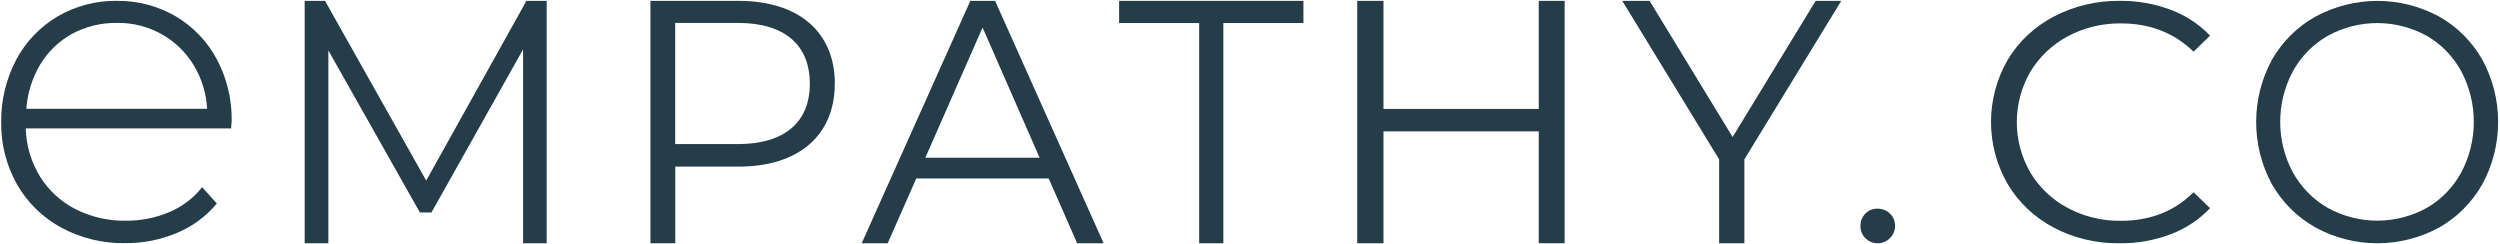
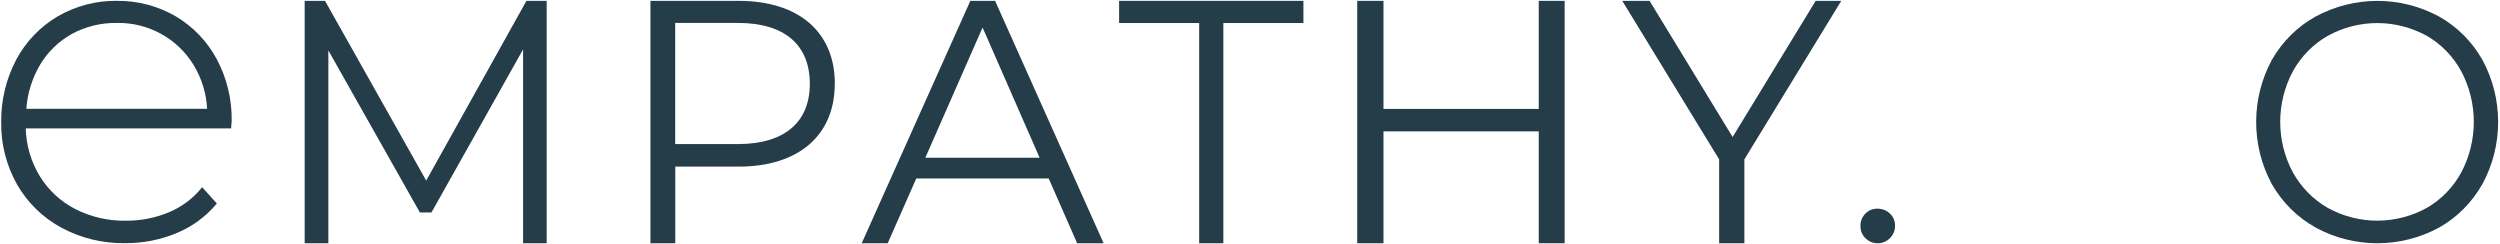
<svg xmlns="http://www.w3.org/2000/svg" width="951" height="93" viewBox="0 0 951 93" fill="none">
  <path fill-rule="evenodd" clip-rule="evenodd" d="M207.959 0.325V92.535H198.982V18.788L164.126 80.831H159.728L124.908 19.188V92.535H115.895V0.325H123.636L162.127 68.692L200.254 0.325H207.959Z" fill="#243D48" />
  <path d="M317.541 31.909C317.541 51.536 303.73 63.385 280.941 63.385H256.88V92.535H247.43V0.325H280.977C303.766 0.325 317.578 12.137 317.578 31.909H317.541ZM308.055 31.909C308.055 17.153 298.605 8.721 280.65 8.721H256.843V54.807H280.65C298.569 54.807 308.055 46.375 308.055 31.873V31.909Z" fill="#243D48" />
  <path d="M398.922 67.892H348.547L337.679 92.535H327.793L369.118 0.325H378.532L419.821 92.535H409.753L398.922 67.892ZM395.469 60.005L373.771 10.466L351.999 60.005H395.433H395.469Z" fill="#243D48" />
  <path fill-rule="evenodd" clip-rule="evenodd" d="M456.167 8.757H425.709V0.325H495.821V8.757H465.363V92.535H456.167V8.757Z" fill="#243D48" />
  <path fill-rule="evenodd" clip-rule="evenodd" d="M595.189 0.325V92.535H585.339V49.974H526.276V92.535H516.281V0.325H526.276V41.433H585.339V0.325H595.189Z" fill="#243D48" />
  <path fill-rule="evenodd" clip-rule="evenodd" d="M663.56 60.623V92.535H653.964V60.623L617.109 0.325H627.504L659.089 52.118L690.674 0.325H700.415L663.56 60.623Z" fill="#243D48" />
  <path d="M82.421 22.459C78.822 15.699 73.407 10.102 66.792 6.176C59.995 2.251 52.253 0.215 44.403 0.324C36.516 0.215 28.737 2.287 21.904 6.249C15.217 10.211 9.801 15.881 6.167 22.714C2.314 30.056 0.351 38.197 0.46 46.448C0.315 54.771 2.423 62.985 6.53 70.254C10.492 77.124 16.307 82.794 23.285 86.574C30.773 90.608 39.169 92.644 47.674 92.498C54.398 92.534 61.049 91.226 67.228 88.645C73.043 86.247 78.204 82.467 82.275 77.669L82.493 77.415L76.896 71.199L76.605 71.563C73.298 75.633 69.009 78.796 64.138 80.795C58.977 82.939 53.453 83.993 47.855 83.957C41.168 84.066 34.589 82.539 28.628 79.523C23.067 76.651 18.379 72.326 15.108 66.983C11.8 61.495 9.946 55.243 9.801 48.846H87.909L88.127 46.084C88.272 37.834 86.31 29.692 82.421 22.423V22.459ZM10.019 41.432C10.419 35.544 12.2 29.801 15.217 24.676C18.124 19.77 22.304 15.699 27.356 12.9C32.59 10.065 38.442 8.648 44.403 8.72C56.36 8.502 67.519 14.608 73.661 24.749C76.714 29.801 78.495 35.508 78.786 41.395H10.019V41.432Z" fill="#243D48" />
  <path fill-rule="evenodd" clip-rule="evenodd" d="M709.611 90.608C708.339 89.372 707.648 87.664 707.721 85.883C707.685 84.138 708.375 82.466 709.611 81.231C710.81 79.995 712.482 79.341 714.227 79.377C715.972 79.377 717.68 80.031 718.916 81.231C720.224 82.43 720.915 84.138 720.878 85.883C720.915 87.664 720.188 89.372 718.916 90.608C717.68 91.844 716.008 92.571 714.227 92.534C712.482 92.534 710.81 91.844 709.611 90.608Z" fill="#243D48" />
-   <path fill-rule="evenodd" clip-rule="evenodd" d="M781.247 86.574C773.942 82.721 767.872 77.015 763.728 70.036C755.26 55.352 755.26 37.434 763.728 22.75C767.908 15.772 773.978 10.102 781.284 6.285C789.025 2.251 797.676 0.215 806.435 0.324C813.014 0.252 819.556 1.415 825.698 3.705C831.405 5.849 836.53 9.193 840.709 13.554L834.422 19.661C827.08 12.5 817.884 8.902 806.762 8.902C799.711 8.829 792.769 10.501 786.59 13.809C780.666 16.971 775.759 21.623 772.342 27.293C765.473 39.215 765.473 53.717 772.342 65.638C775.723 71.308 780.666 75.961 786.59 79.123C792.769 82.394 799.711 84.102 806.762 83.993C817.993 83.993 827.225 80.359 834.422 73.126L840.709 79.195C836.566 83.557 831.441 86.937 825.698 89.118C819.556 91.444 812.977 92.607 806.399 92.534C797.639 92.68 788.989 90.644 781.284 86.61L781.247 86.574Z" fill="#243D48" />
  <path d="M880.726 86.465C873.857 82.649 868.15 76.942 864.189 70C856.265 55.353 856.265 37.471 864.189 22.823C868.15 15.881 873.857 10.175 880.726 6.358C895.483 -1.638 913.074 -1.674 927.831 6.286C934.664 10.138 940.37 15.808 944.295 22.75C952.292 37.434 952.292 55.353 944.295 70.037C940.37 76.979 934.664 82.721 927.831 86.574C913.074 94.534 895.483 94.534 880.726 86.501V86.429V86.465ZM923.142 79.087C928.63 75.925 933.174 71.272 936.263 65.602C942.624 53.608 942.624 39.106 936.263 27.112C933.174 21.442 928.63 16.79 923.142 13.627C911.366 7.158 897.264 7.158 885.487 13.627C879.963 16.753 875.347 21.442 872.221 27.112C865.788 39.07 865.788 53.645 872.221 65.602C875.383 71.272 879.963 75.925 885.487 79.087C897.264 85.556 911.366 85.556 923.142 79.087Z" fill="#243D48" />
</svg>